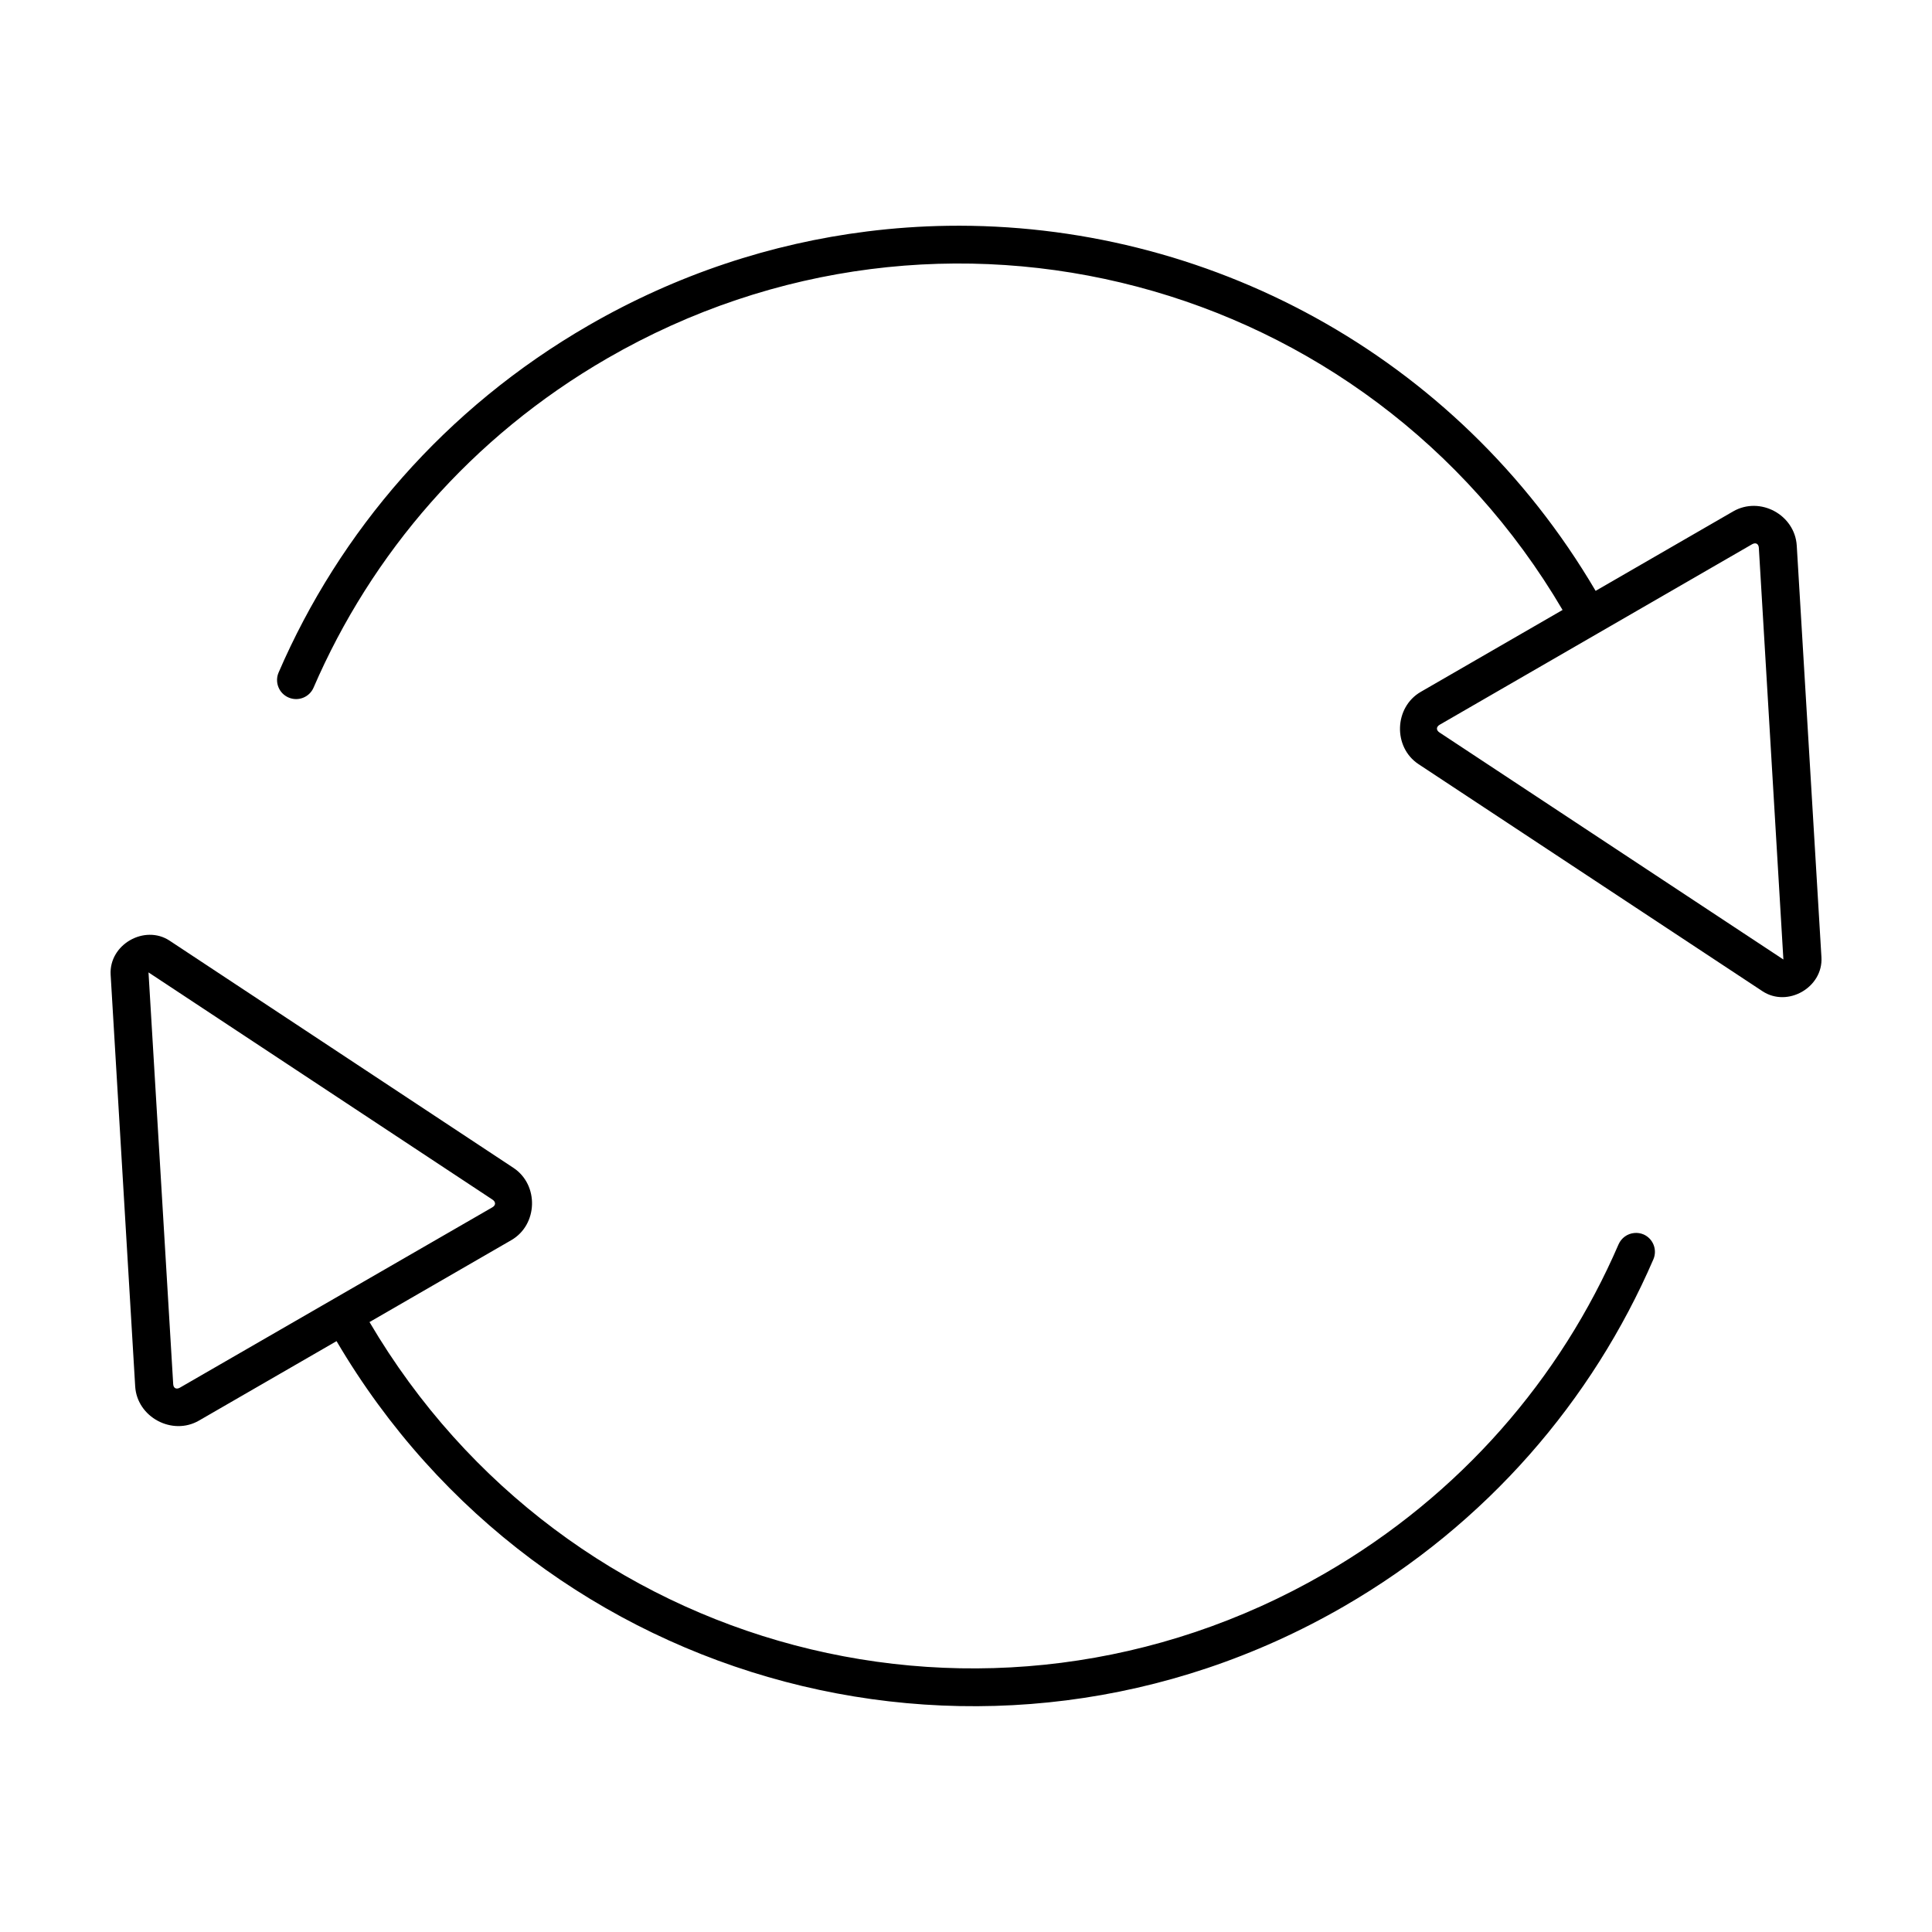
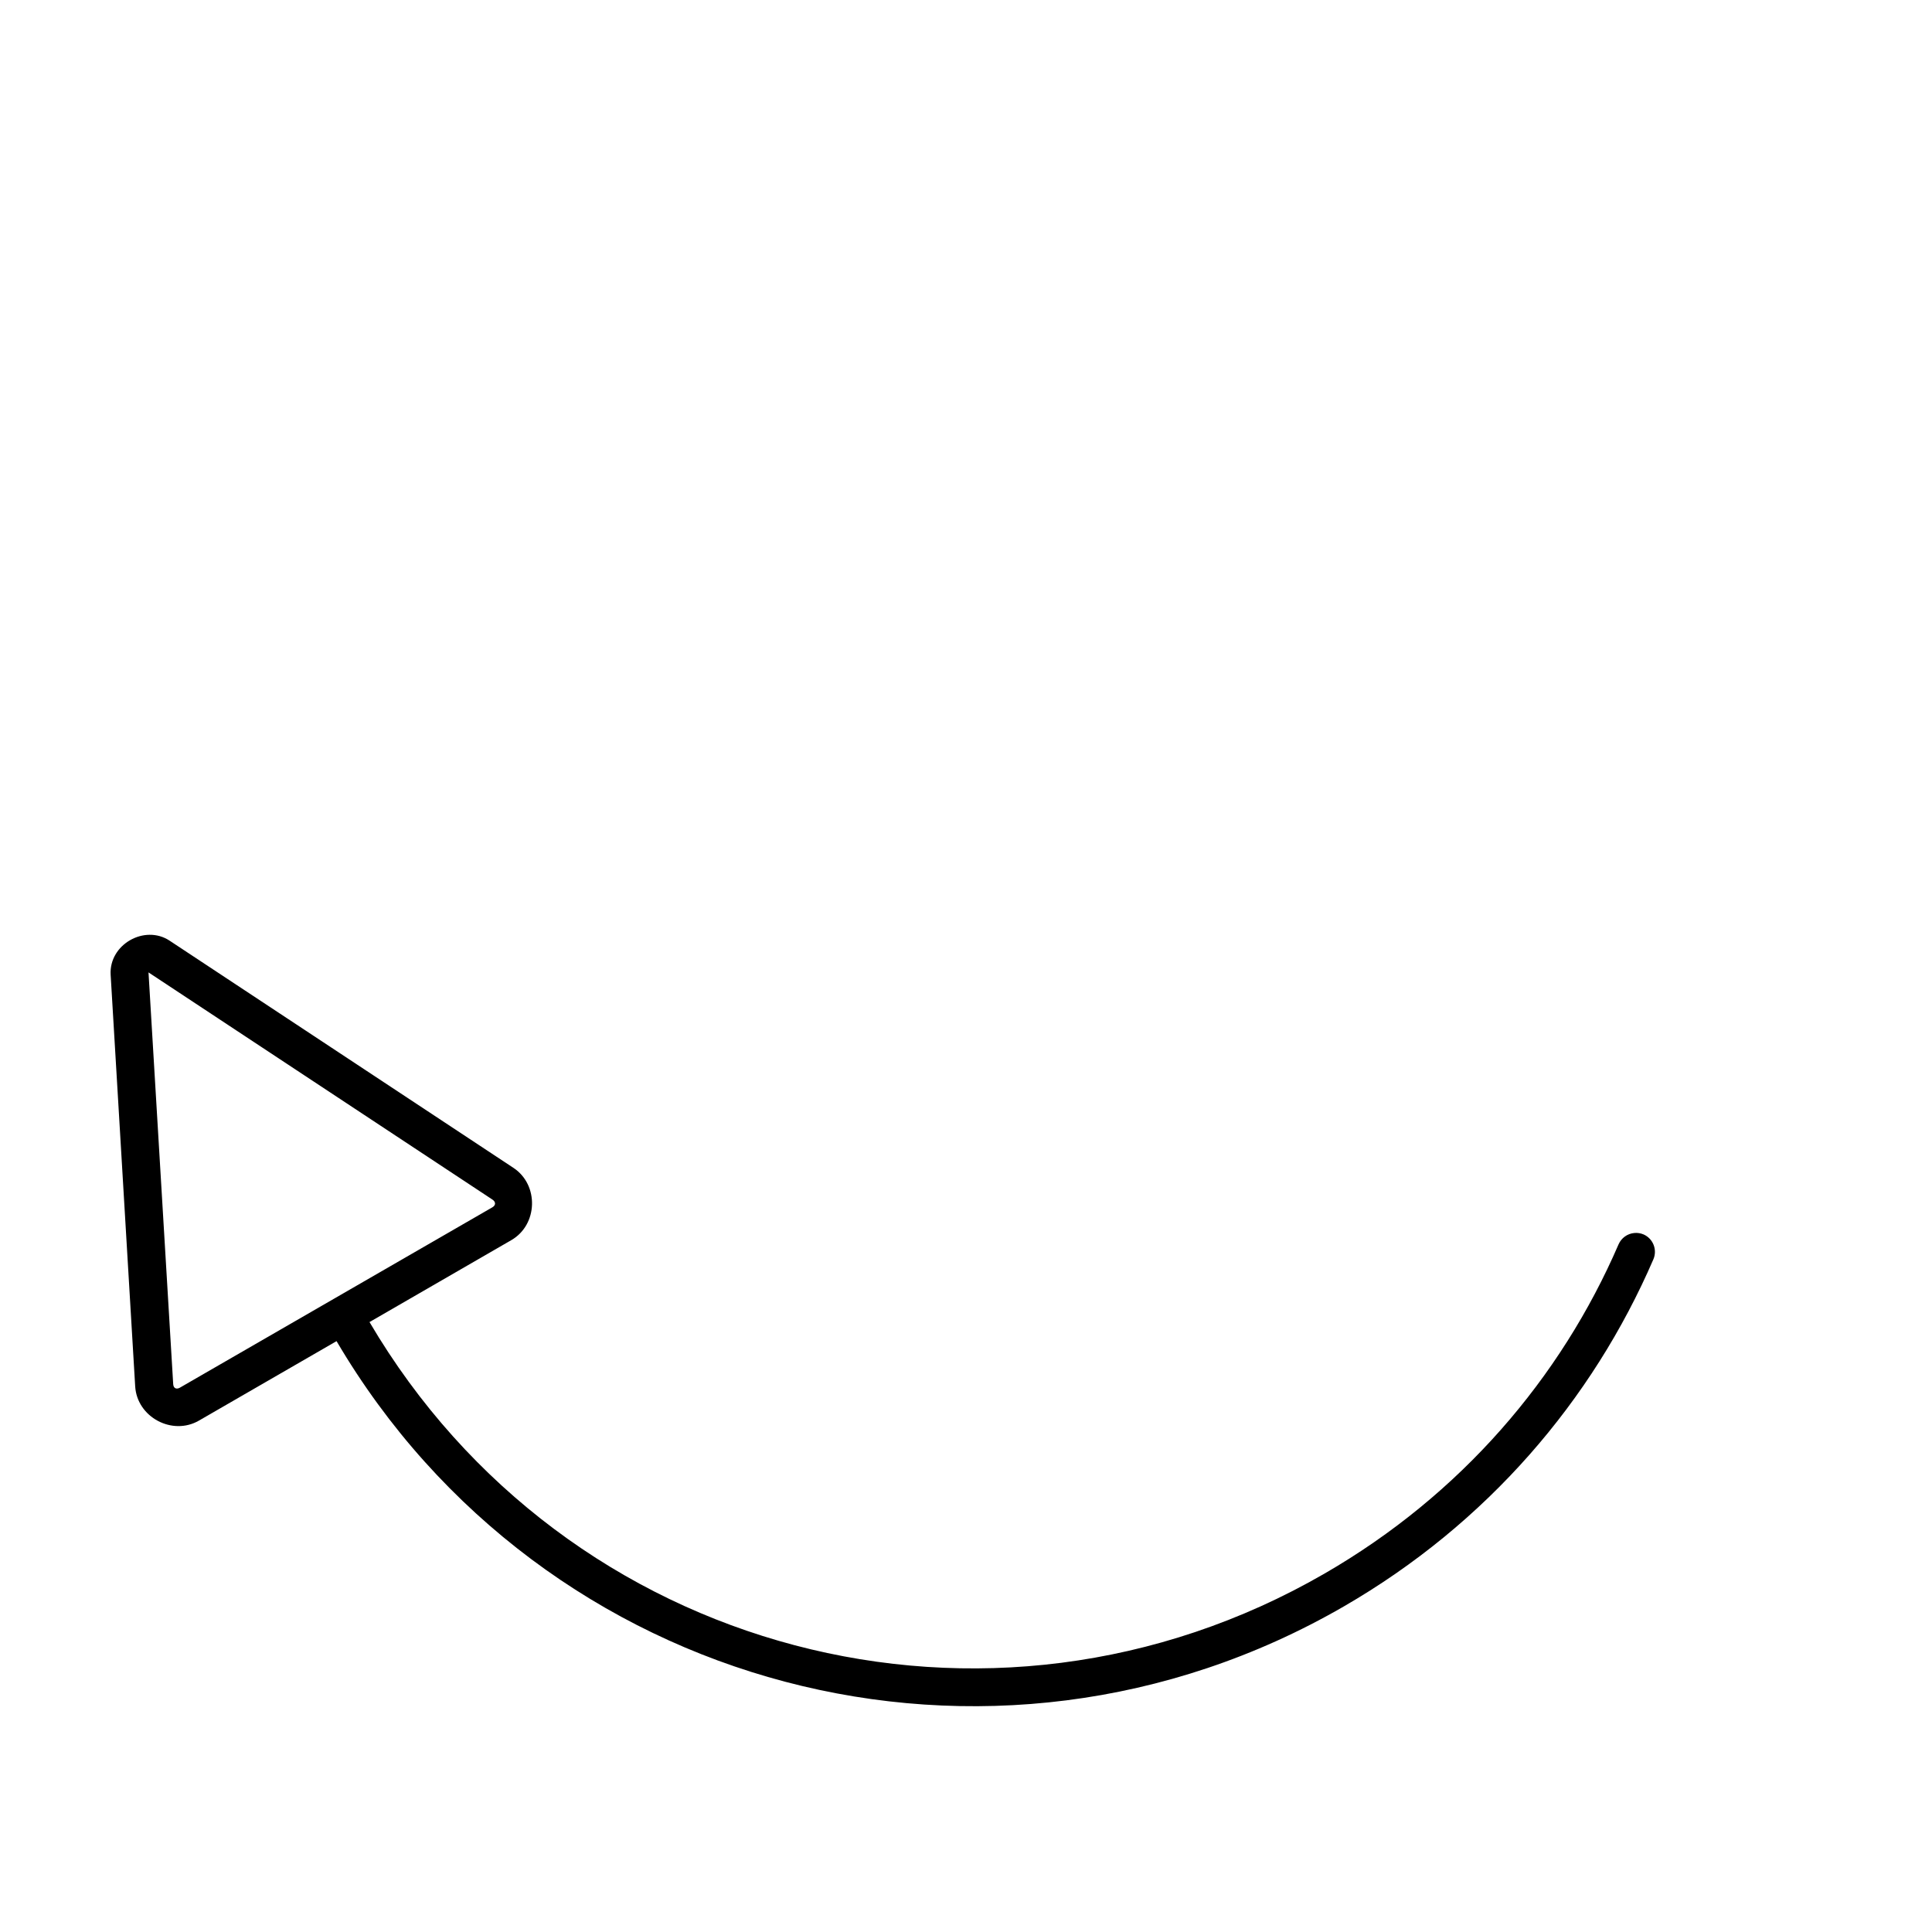
<svg xmlns="http://www.w3.org/2000/svg" fill="#000000" width="800px" height="800px" version="1.1" viewBox="144 144 512 512">
  <g>
-     <path d="m395.1 203.84c-7.106 0.105-14.227 0.605-21.332 1.496-25.266 3.164-50.328 11.344-73.82 24.914-38.039 21.977-65.984 54.645-82.117 91.977-0.527 1.227-0.547 2.617-0.051 3.859 0.492 1.242 1.461 2.234 2.691 2.762 2.547 1.105 5.512-0.059 6.621-2.606 15.301-35.414 41.73-66.414 77.875-87.293 88.82-51.309 201.24-21.523 253.13 66.695l-37.578 21.707c-7.07 4.082-7.402 14.66-0.59 19.16l91.148 60.172c6.664 4.402 16.102-1.031 15.625-9.004l-6.543-109.08c-0.242-4.074-2.68-7.391-5.953-9.152-3.273-1.762-7.367-1.965-10.902 0.078l-36.449 21.059c-37.027-63-103.59-97.754-171.76-96.746zm213.9 84.16c0.621-0.062 1.062 0.383 1.113 1.199l6.504 109.08-91.148-60.172c-0.914-0.605-0.879-1.5 0.07-2.047l82.793-47.832c0.238-0.137 0.461-0.207 0.668-0.227z" />
    <path d="m183.61 391.73c-1.812 0.02-3.602 0.543-5.164 1.445-3.129 1.805-5.363 5.164-5.125 9.152l6.504 109.08c0.488 8.148 9.816 13.156 16.887 9.074l36.477-21.066c54.605 92.887 173.38 124.35 266.88 70.34 38.039-21.973 65.953-54.672 82.086-92.004 1.105-2.547-0.062-5.512-2.609-6.621-0.762-0.32-1.59-0.449-2.41-0.375-1.848 0.152-3.461 1.312-4.203 3.012-15.301 35.414-41.777 66.371-77.922 87.25-88.82 51.312-201.2 21.566-253.09-66.656l37.578-21.707c7.07-4.082 7.375-14.66 0.562-19.16l-91.121-60.207c-1.664-1.102-3.508-1.578-5.324-1.555zm-0.254 9.969 91.156 60.211c0.914 0.605 0.91 1.5-0.039 2.047l-82.785 47.781c-0.945 0.547-1.723 0.164-1.789-0.926z" />
  </g>
</svg>